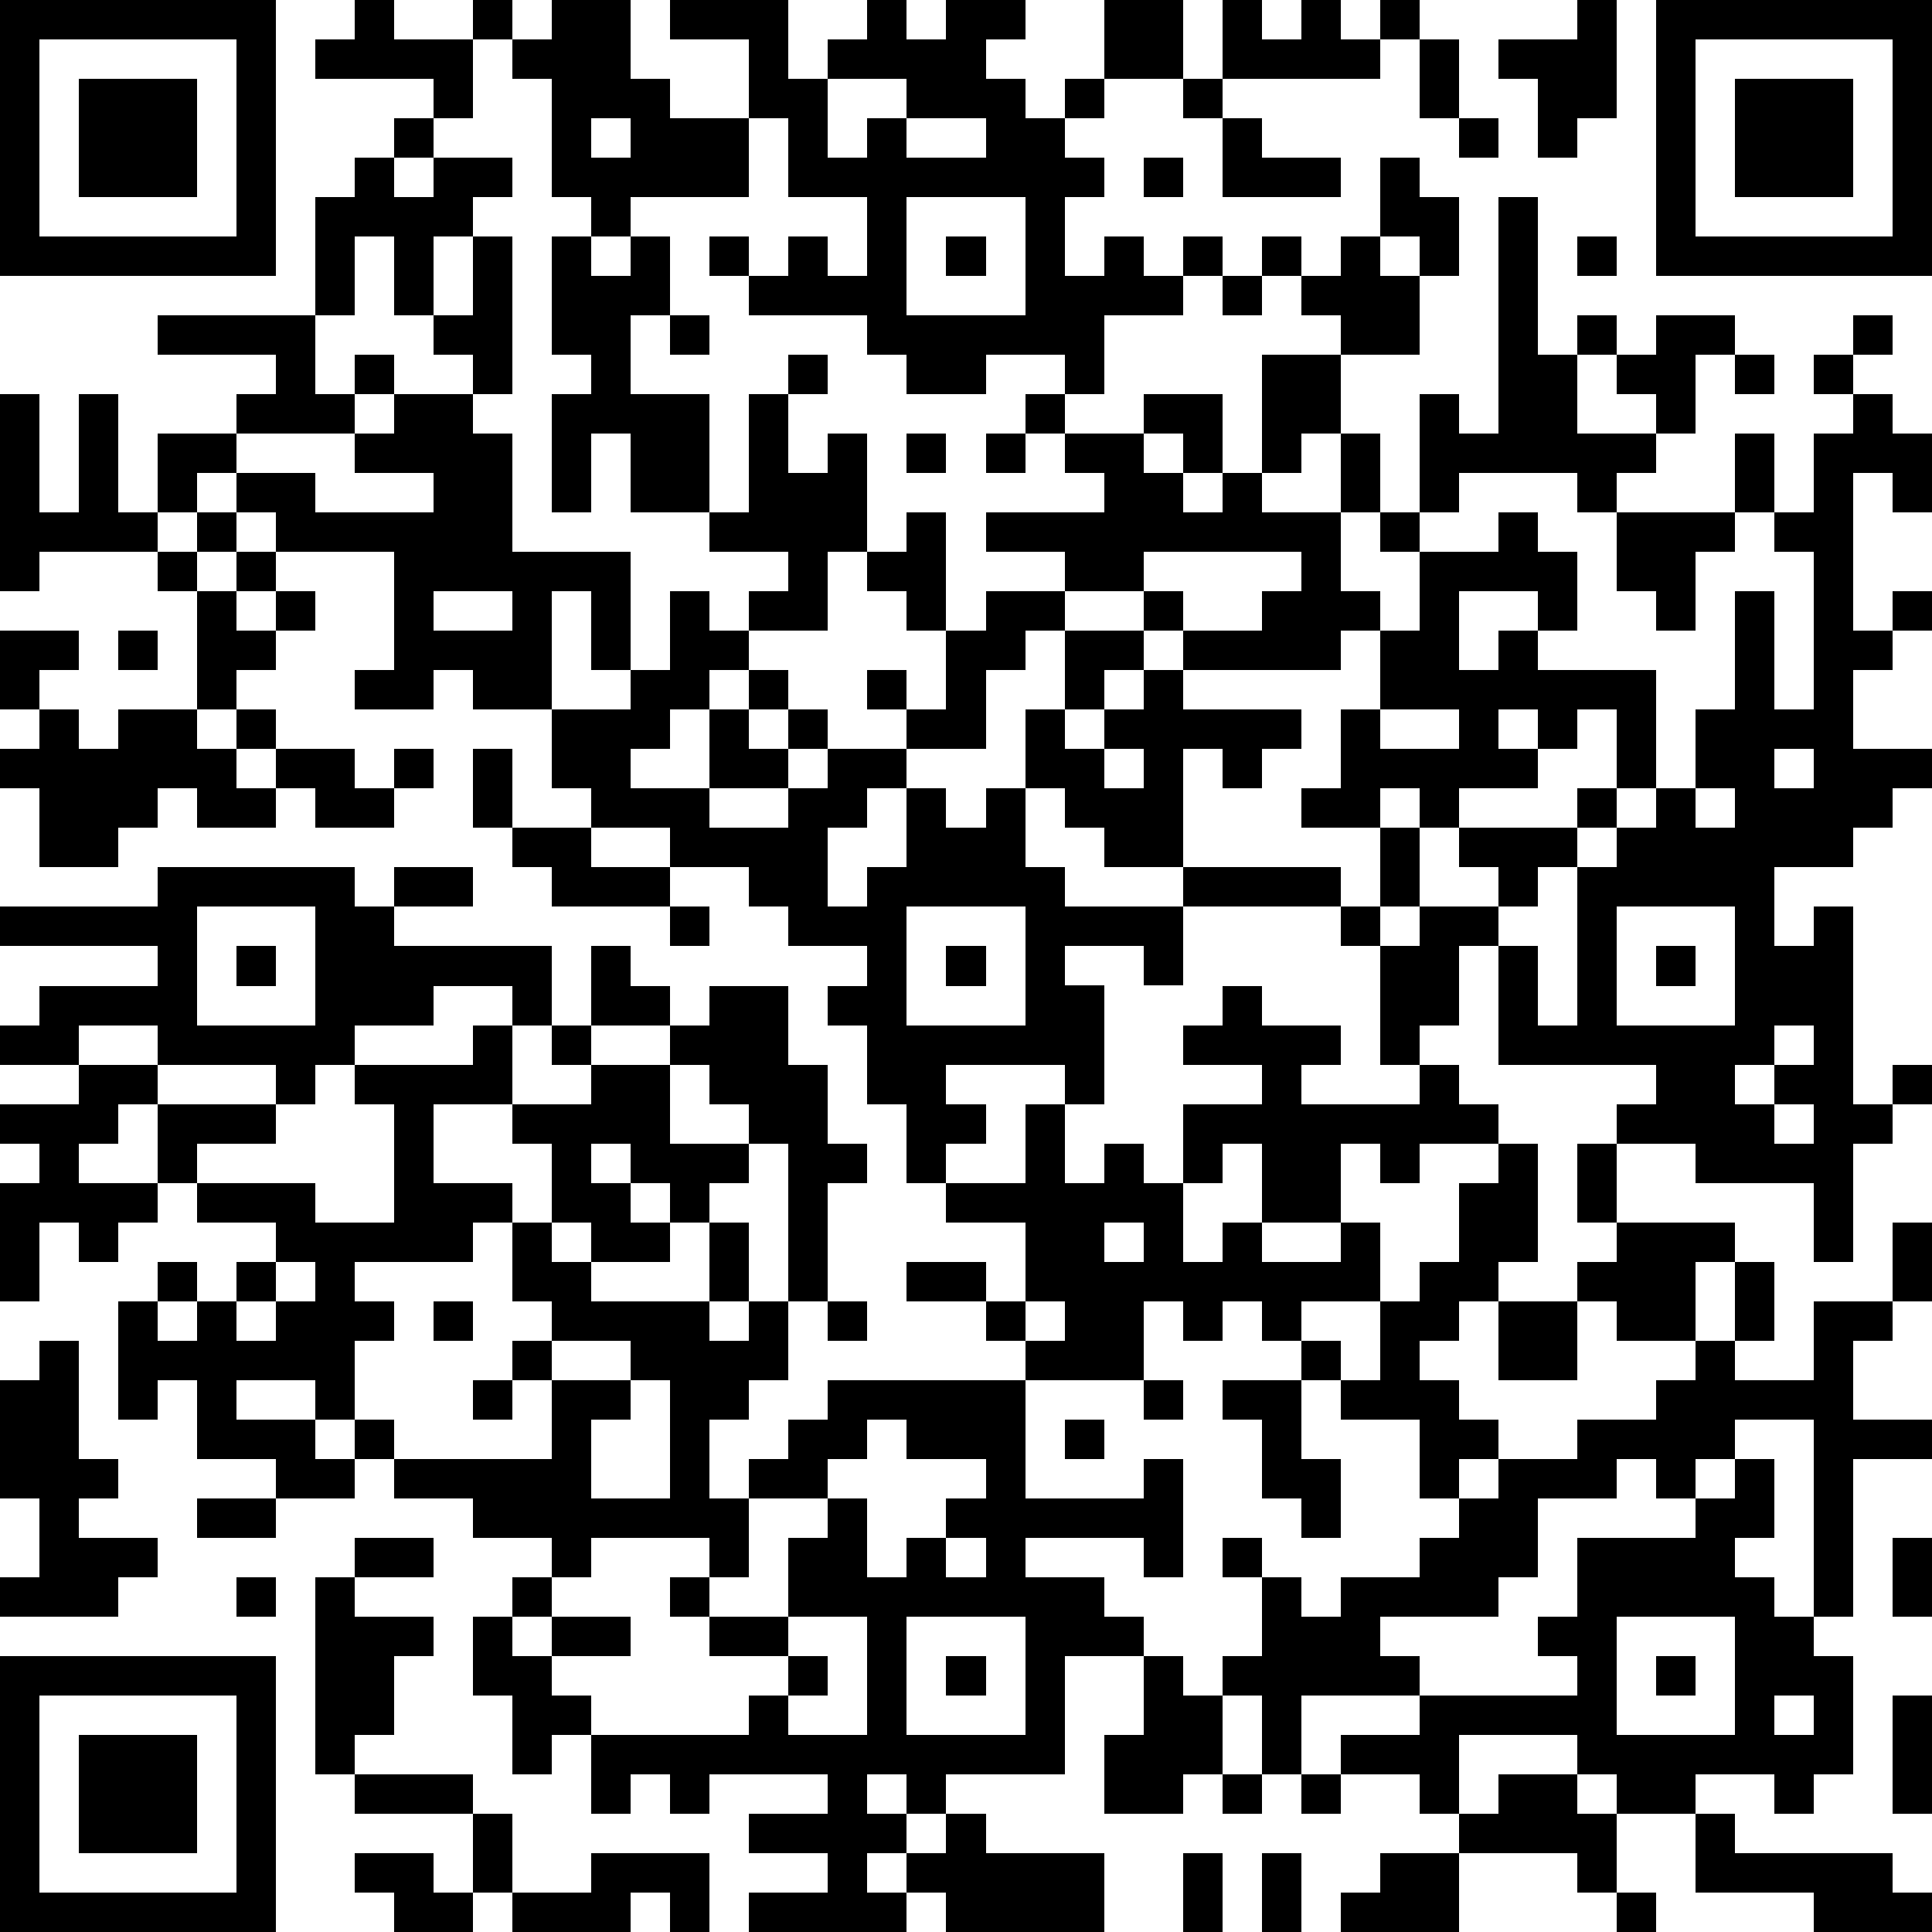
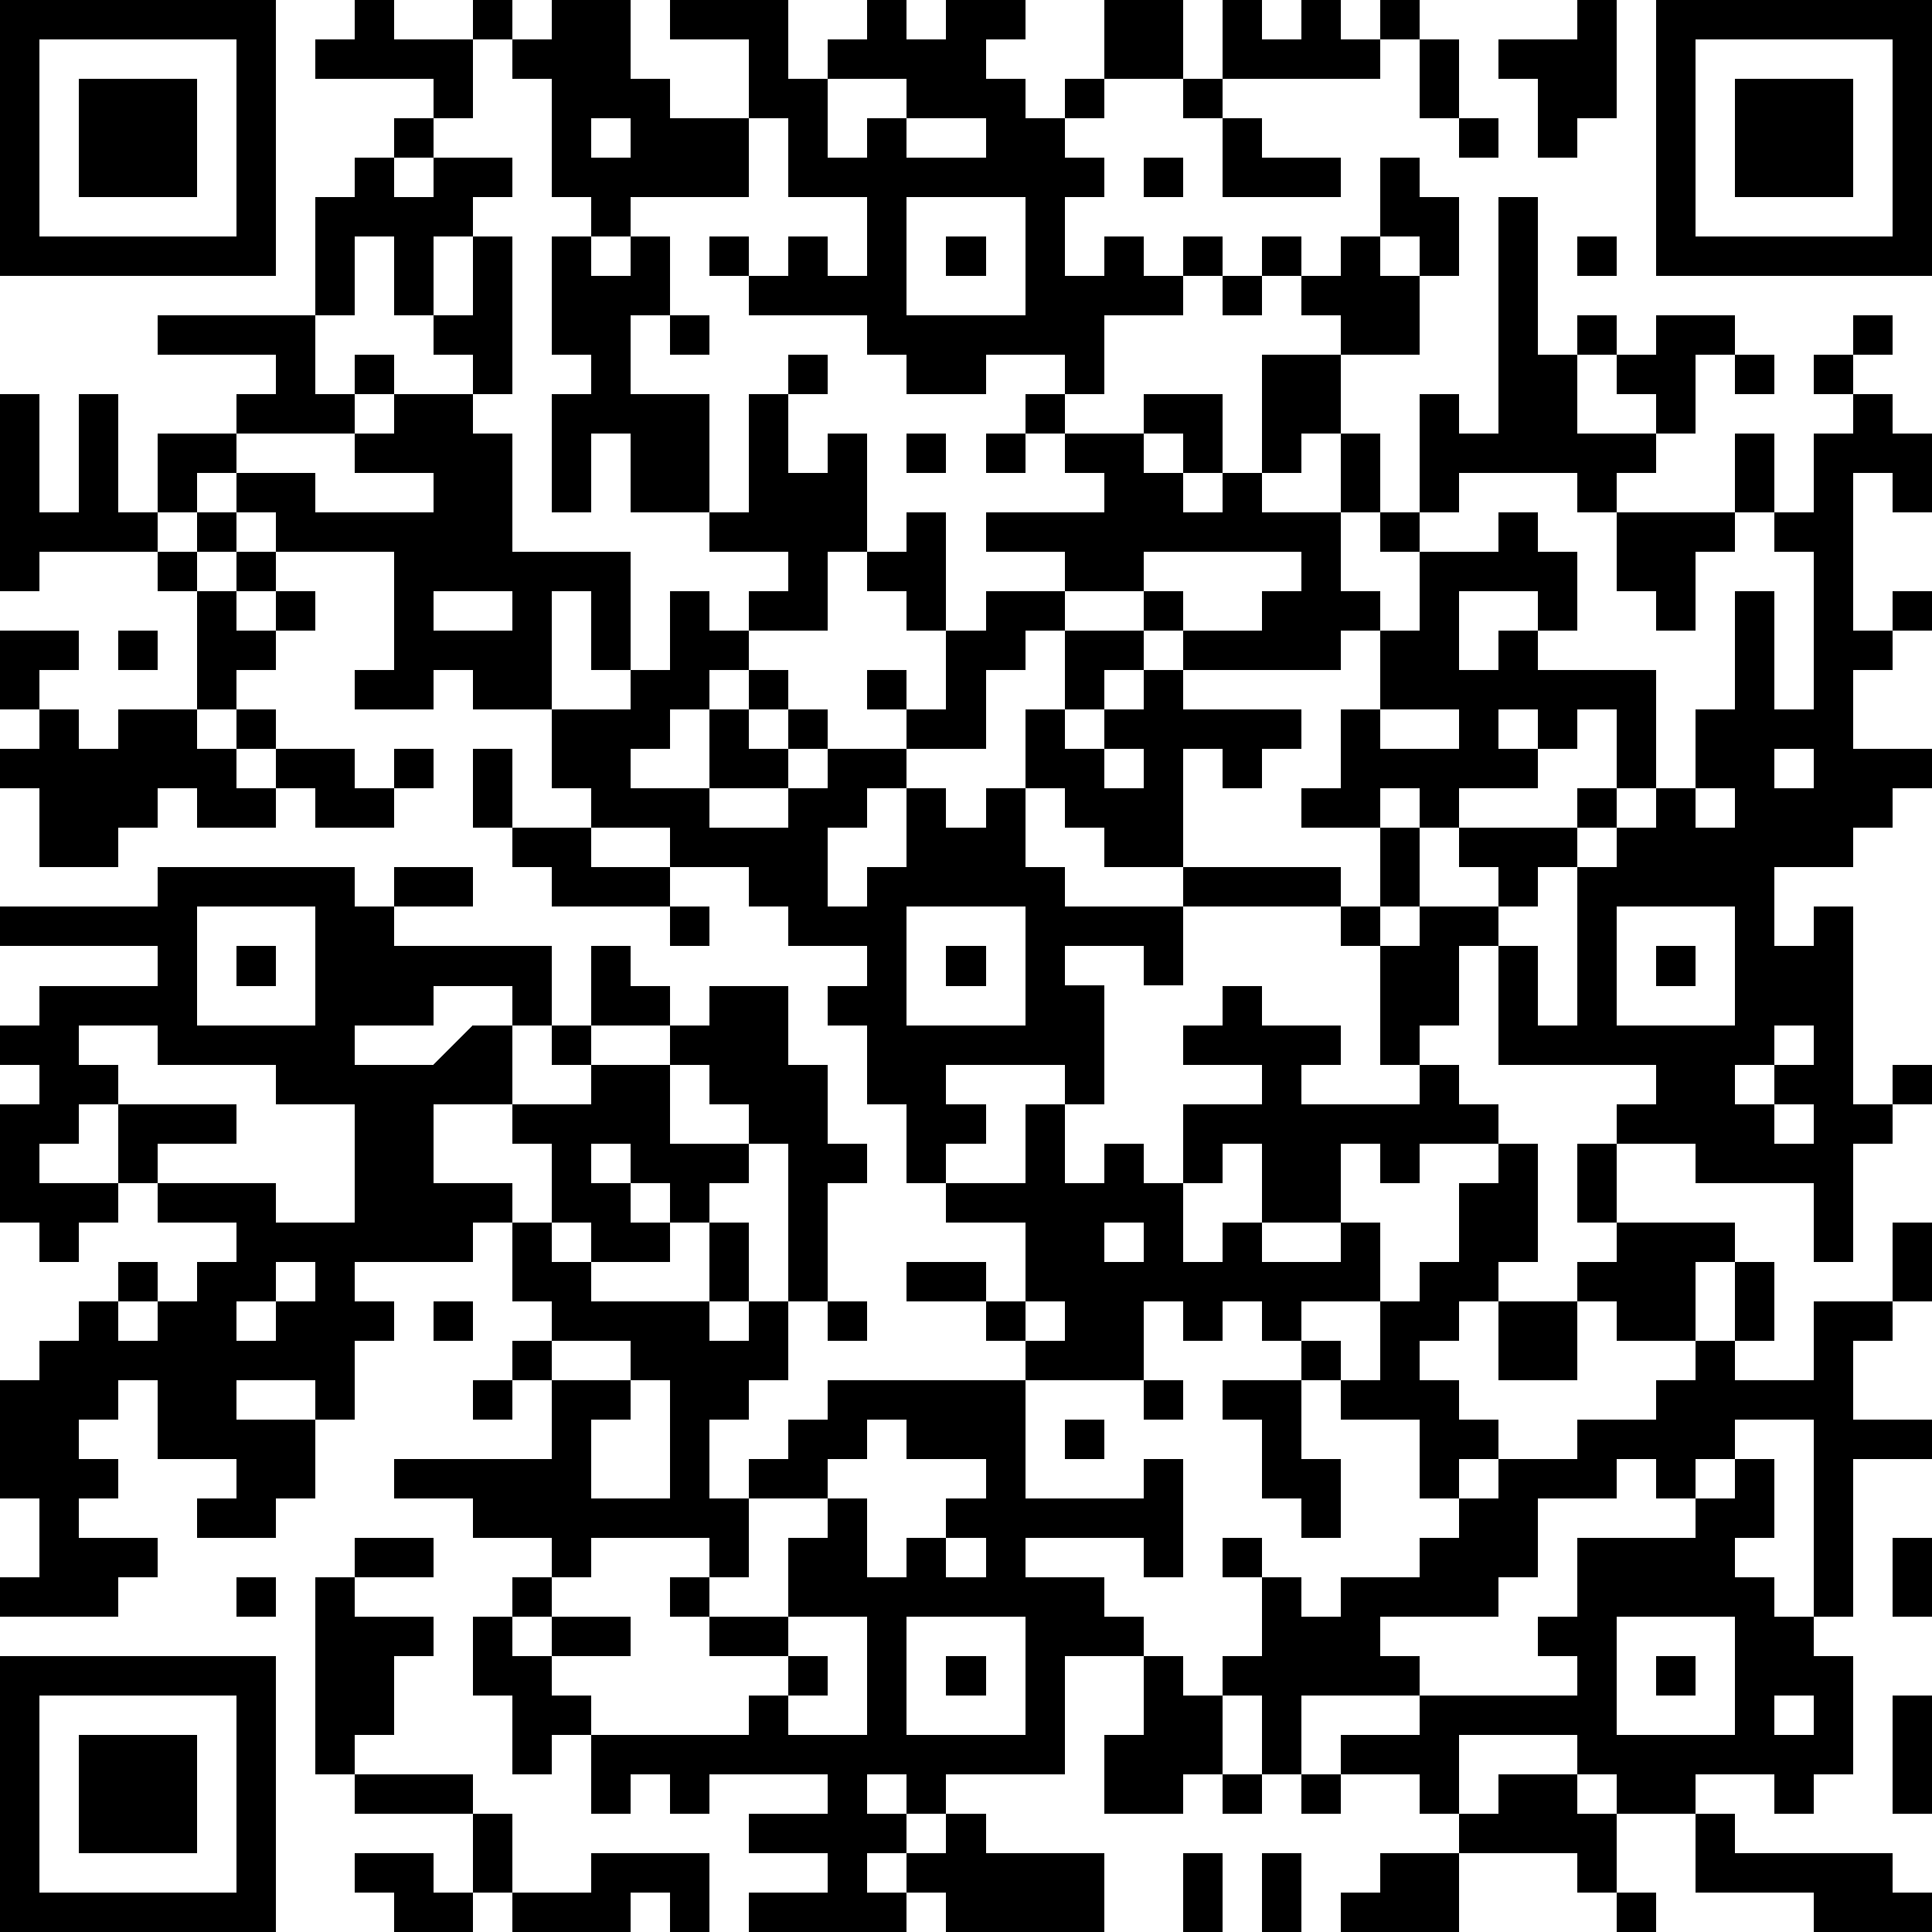
<svg xmlns="http://www.w3.org/2000/svg" version="1.1" width="196" height="196" shape-rendering="crispEdges">
-   <path d="M0 0h7v7h-7zM9 0h1v1h2v-1h1v1h-1v2h-1v-1h-3v-1h1zM14 0h2v2h1v1h2v-2h-2v-1h3v2h1v-1h1v-1h1v1h1v-1h2v1h-1v1h1v1h1v-1h1v-2h2v2h-2v1h-1v1h1v1h-1v2h1v-1h1v1h1v-1h1v1h-1v1h-2v2h-1v-1h-2v1h-2v-1h-1v-1h-3v-1h-1v-1h1v1h1v-1h1v1h1v-2h-2v-2h-1v2h-3v1h-1v-1h-1v-3h-1v-1h1zM31 0h1v1h1v-1h1v1h1v-1h1v1h-1v1h-4zM40 0h1v3h-1v1h-1v-2h-1v-1h2zM42 0h7v7h-7zM1 1v5h5v-5zM36 1h1v2h-1zM43 1v5h5v-5zM2 2h3v3h-3zM21 2v2h1v-1h1v-1zM30 2h1v1h-1zM44 2h3v3h-3zM10 3h1v1h-1zM15 3v1h1v-1zM23 3v1h2v-1zM31 3h1v1h2v1h-3zM37 3h1v1h-1zM9 4h1v1h1v-1h2v1h-1v1h-1v2h-1v-2h-1v2h-1v-3h1zM29 4h1v1h-1zM35 4h1v1h1v2h-1v-1h-1zM23 5v3h3v-3zM38 5h1v4h1v-1h1v1h-1v2h2v-1h-1v-1h1v-1h2v1h-1v2h-1v1h-1v1h-1v-1h-3v1h-1v-3h1v1h1zM12 6h1v4h-1v-1h-1v-1h1zM14 6h1v1h1v-1h1v2h-1v2h2v3h-2v-2h-1v2h-1v-3h1v-1h-1zM24 6h1v1h-1zM32 6h1v1h-1zM34 6h1v1h1v2h-2v-1h-1v-1h1zM40 6h1v1h-1zM31 7h1v1h-1zM4 8h4v2h1v-1h1v1h-1v1h-3v-1h1v-1h-3zM17 8h1v1h-1zM47 8h1v1h-1zM20 9h1v1h-1zM32 9h2v2h-1v1h-1zM44 9h1v1h-1zM46 9h1v1h-1zM0 10h1v3h1v-3h1v3h1v-2h2v1h-1v1h-1v1h-3v1h-1zM10 10h2v1h1v3h3v3h-1v-2h-1v3h-2v-1h-1v1h-2v-1h1v-3h-3v-1h-1v-1h2v1h3v-1h-2v-1h1zM19 10h1v2h1v-1h1v3h-1v2h-2v-1h1v-1h-2v-1h1zM26 10h1v1h-1zM29 10h2v2h-1v-1h-1zM47 10h1v1h1v2h-1v-1h-1v4h1v-1h1v1h-1v1h-1v2h2v1h-1v1h-1v1h-2v2h1v-1h1v5h1v-1h1v1h-1v1h-1v3h-1v-2h-3v-1h-2v-1h1v-1h-4v-3h-1v2h-1v1h-1v-3h-1v-1h-4v-1h-2v-1h-1v-1h-1v-2h1v-2h-1v1h-1v2h-2v-1h-1v-1h1v1h1v-2h-1v-1h-1v-1h1v-1h1v3h1v-1h2v-1h-2v-1h3v-1h-1v-1h2v1h1v1h1v-1h1v1h2v-2h1v2h-1v2h1v1h-1v1h-4v-1h-1v-1h-2v1h2v1h-1v1h-1v1h1v-1h1v-1h1v1h3v1h-1v1h-1v-1h-1v3h4v1h1v-2h-2v-1h1v-2h1v-2h1v-2h-1v-1h1v1h2v-1h1v1h1v2h-1v-1h-2v2h1v-1h1v1h3v3h-1v-2h-1v1h-1v-1h-1v1h1v1h-2v1h-1v-1h-1v1h1v2h-1v1h1v-1h2v-1h-1v-1h3v-1h1v1h-1v1h-1v1h-1v1h1v2h1v-4h1v-1h1v-1h1v-2h1v-3h1v3h1v-4h-1v-1h-1v-2h1v2h1v-2h1zM23 11h1v1h-1zM25 11h1v1h-1zM5 13h1v1h-1zM41 13h3v1h-1v2h-1v-1h-1zM4 14h1v1h-1zM6 14h1v1h-1zM29 14v1h1v1h2v-1h1v-1zM5 15h1v1h1v-1h1v1h-1v1h-1v1h-1zM11 15v1h2v-1zM17 15h1v1h1v1h-1v1h-1v1h-1v1h2v-2h1v-1h1v1h-1v1h1v-1h1v1h-1v1h-2v1h2v-1h1v-1h2v1h-1v1h-1v2h1v-1h1v-2h1v1h1v-1h1v2h1v1h3v2h-1v-1h-2v1h1v3h-1v-1h-3v1h1v1h-1v1h-1v-2h-1v-2h-1v-1h1v-1h-2v-1h-1v-1h-2v-1h-2v-1h-1v-2h2v-1h1zM0 16h2v1h-1v1h-1zM3 16h1v1h-1zM1 18h1v1h1v-1h2v1h1v-1h1v1h-1v1h1v-1h2v1h1v-1h1v1h-1v1h-2v-1h-1v1h-2v-1h-1v1h-1v1h-2v-2h-1v-1h1zM35 18v1h2v-1zM12 19h1v2h-1zM28 19v1h1v-1zM45 19v1h1v-1zM43 20v1h1v-1zM13 21h2v1h2v1h-3v-1h-1zM4 22h5v1h1v-1h2v1h-2v1h4v2h-1v-1h-2v1h-2v1h-1v1h-1v-1h-3v-1h-2v1h-2v-1h1v-1h3v-1h-4v-1h4zM5 23v3h3v-3zM17 23h1v1h-1zM23 23v3h3v-3zM41 23v3h3v-3zM6 24h1v1h-1zM15 24h1v1h1v1h-2zM24 24h1v1h-1zM42 24h1v1h-1zM18 25h2v2h1v2h1v1h-1v3h-1v-4h-1v-1h-1v-1h-1v-1h1zM31 25h1v1h2v1h-1v1h3v-1h1v1h1v1h-2v1h-1v-1h-1v2h-2v-2h-1v1h-1v-2h2v-1h-2v-1h1zM12 26h1v2h-2v2h2v1h-1v1h-3v1h1v1h-1v2h-1v-1h-2v1h2v1h1v-1h1v1h-1v1h-2v-1h-2v-2h-1v1h-1v-3h1v-1h1v1h-1v1h1v-1h1v-1h1v-1h-2v-1h-1v-2h-1v1h-1v1h2v1h-1v1h-1v-1h-1v2h-1v-3h1v-1h-1v-1h2v-1h2v1h3v1h-2v1h3v1h2v-3h-1v-1h3zM14 26h1v1h-1zM45 26v1h-1v1h1v-1h1v-1zM15 27h2v2h2v1h-1v1h-1v-1h-1v-1h-1v1h1v1h1v1h-2v-1h-1v-2h-1v-1h2zM26 28h1v2h1v-1h1v1h1v2h1v-1h1v1h2v-1h1v2h-2v1h-1v-1h-1v1h-1v-1h-1v2h-3v-1h-1v-1h-2v-1h2v1h1v-2h-2v-1h2zM45 28v1h1v-1zM38 29h1v3h-1v1h-1v1h-1v1h1v1h1v1h-1v1h-1v-2h-2v-1h-1v-1h1v1h1v-2h1v-1h1v-2h1zM40 29h1v2h-1zM13 31h1v1h1v1h3v-2h1v2h-1v1h1v-1h1v2h-1v1h-1v2h1v-1h1v-1h1v-1h5v3h3v-1h1v3h-1v-1h-3v1h2v1h1v1h-2v3h-3v1h-1v-1h-1v1h1v1h-1v1h1v-1h1v-1h1v1h3v2h-4v-1h-1v1h-4v-1h2v-1h-2v-1h2v-1h-3v1h-1v-1h-1v1h-1v-2h-1v1h-1v-2h-1v-2h1v-1h1v-1h-2v-1h-2v-1h4v-2h-1v-1h1v-1h-1zM28 31v1h1v-1zM41 31h3v1h-1v2h-2v-1h-1v-1h1zM48 31h1v2h-1zM7 32v1h-1v1h1v-1h1v-1zM44 32h1v2h-1zM11 33h1v1h-1zM21 33h1v1h-1zM26 33v1h1v-1zM38 33h2v2h-2zM46 33h2v1h-1v2h2v1h-2v4h-1v-5h-2v1h-1v1h-1v-1h-1v1h-2v2h-1v1h-3v1h1v1h-3v2h-1v-2h-1v-1h1v-2h-1v-1h1v1h1v1h1v-1h2v-1h1v-1h1v-1h2v-1h2v-1h1v-1h1v1h2zM1 34h1v3h1v1h-1v1h2v1h-1v1h-3v-1h1v-2h-1v-3h1zM14 34v1h2v-1zM12 35h1v1h-1zM16 35v1h-1v2h2v-3zM29 35h1v1h-1zM31 35h2v2h1v2h-1v-1h-1v-2h-1zM22 36v1h-1v1h-2v2h-1v-1h-3v1h-1v1h-1v1h1v-1h2v1h-2v1h1v1h4v-1h1v-1h-2v-1h-1v-1h1v1h2v-2h1v-1h1v2h1v-1h1v-1h1v-1h-2v-1zM27 36h1v1h-1zM44 37h1v2h-1v1h1v1h1v1h1v3h-1v1h-1v-1h-2v1h-2v-1h-1v-1h-3v2h-1v-1h-2v-1h2v-1h4v-1h-1v-1h1v-2h3v-1h1zM5 38h2v1h-2zM9 39h2v1h-2zM24 39v1h1v-1zM48 39h1v2h-1zM6 40h1v1h-1zM8 40h1v1h2v1h-1v2h-1v1h-1zM20 41v1h1v1h-1v1h2v-3zM23 41v3h3v-3zM41 41v3h3v-3zM0 42h7v7h-7zM24 42h1v1h-1zM29 42h1v1h1v2h-1v1h-2v-2h1zM42 42h1v1h-1zM1 43v5h5v-5zM45 43v1h1v-1zM48 43h1v3h-1zM2 44h3v3h-3zM9 45h3v1h-3zM31 45h1v1h-1zM33 45h1v1h-1zM38 45h2v1h1v2h-1v-1h-3v-1h1zM12 46h1v2h-1zM43 46h1v1h4v1h1v1h-3v-1h-3zM9 47h2v1h1v1h-2v-1h-1zM15 47h3v2h-1v-1h-1v1h-3v-1h2zM30 47h1v2h-1zM32 47h1v2h-1zM35 47h2v2h-3v-1h1zM41 48h1v1h-1z" style="fill:#000" transform="translate(0,0) scale(4)" />
+   <path d="M0 0h7v7h-7zM9 0h1v1h2v-1h1v1h-1v2h-1v-1h-3v-1h1zM14 0h2v2h1v1h2v-2h-2v-1h3v2h1v-1h1v-1h1v1h1v-1h2v1h-1v1h1v1h1v-1h1v-2h2v2h-2v1h-1v1h1v1h-1v2h1v-1h1v1h1v-1h1v1h-1v1h-2v2h-1v-1h-2v1h-2v-1h-1v-1h-3v-1h-1v-1h1v1h1v-1h1v1h1v-2h-2v-2h-1v2h-3v1h-1v-1h-1v-3h-1v-1h1zM31 0h1v1h1v-1h1v1h1v-1h1v1h-1v1h-4zM40 0h1v3h-1v1h-1v-2h-1v-1h2zM42 0h7v7h-7zM1 1v5h5v-5zM36 1h1v2h-1zM43 1v5h5v-5zM2 2h3v3h-3zM21 2v2h1v-1h1v-1zM30 2h1v1h-1zM44 2h3v3h-3zM10 3h1v1h-1zM15 3v1h1v-1zM23 3v1h2v-1zM31 3h1v1h2v1h-3zM37 3h1v1h-1zM9 4h1v1h1v-1h2v1h-1v1h-1v2h-1v-2h-1v2h-1v-3h1zM29 4h1v1h-1zM35 4h1v1h1v2h-1v-1h-1zM23 5v3h3v-3zM38 5h1v4h1v-1h1v1h-1v2h2v-1h-1v-1h1v-1h2v1h-1v2h-1v1h-1v1h-1v-1h-3v1h-1v-3h1v1h1zM12 6h1v4h-1v-1h-1v-1h1zM14 6h1v1h1v-1h1v2h-1v2h2v3h-2v-2h-1v2h-1v-3h1v-1h-1zM24 6h1v1h-1zM32 6h1v1h-1zM34 6h1v1h1v2h-2v-1h-1v-1h1zM40 6h1v1h-1zM31 7h1v1h-1zM4 8h4v2h1v-1h1v1h-1v1h-3v-1h1v-1h-3zM17 8h1v1h-1zM47 8h1v1h-1zM20 9h1v1h-1zM32 9h2v2h-1v1h-1zM44 9h1v1h-1zM46 9h1v1h-1zM0 10h1v3h1v-3h1v3h1v-2h2v1h-1v1h-1v1h-3v1h-1zM10 10h2v1h1v3h3v3h-1v-2h-1v3h-2v-1h-1v1h-2v-1h1v-3h-3v-1h-1v-1h2v1h3v-1h-2v-1h1zM19 10h1v2h1v-1h1v3h-1v2h-2v-1h1v-1h-2v-1h1zM26 10h1v1h-1zM29 10h2v2h-1v-1h-1zM47 10h1v1h1v2h-1v-1h-1v4h1v-1h1v1h-1v1h-1v2h2v1h-1v1h-1v1h-2v2h1v-1h1v5h1v-1h1v1h-1v1h-1v3h-1v-2h-3v-1h-2v-1h1v-1h-4v-3h-1v2h-1v1h-1v-3h-1v-1h-4v-1h-2v-1h-1v-1h-1v-2h1v-2h-1v1h-1v2h-2v-1h-1v-1h1v1h1v-2h-1v-1h-1v-1h1v-1h1v3h1v-1h2v-1h-2v-1h3v-1h-1v-1h2v1h1v1h1v-1h1v1h2v-2h1v2h-1v2h1v1h-1v1h-4v-1h-1v-1h-2v1h2v1h-1v1h-1v1h1v-1h1v-1h1v1h3v1h-1v1h-1v-1h-1v3h4v1h1v-2h-2v-1h1v-2h1v-2h1v-2h-1v-1h1v1h2v-1h1v1h1v2h-1v-1h-2v2h1v-1h1v1h3v3h-1v-2h-1v1h-1v-1h-1v1h1v1h-2v1h-1v-1h-1v1h1v2h-1v1h1v-1h2v-1h-1v-1h3v-1h1v1h-1v1h-1v1h-1v1h1v2h1v-4h1v-1h1v-1h1v-2h1v-3h1v3h1v-4h-1v-1h-1v-2h1v2h1v-2h1zM23 11h1v1h-1zM25 11h1v1h-1zM5 13h1v1h-1zM41 13h3v1h-1v2h-1v-1h-1zM4 14h1v1h-1zM6 14h1v1h-1zM29 14v1h1v1h2v-1h1v-1zM5 15h1v1h1v-1h1v1h-1v1h-1v1h-1zM11 15v1h2v-1zM17 15h1v1h1v1h-1v1h-1v1h-1v1h2v-2h1v-1h1v1h-1v1h1v-1h1v1h-1v1h-2v1h2v-1h1v-1h2v1h-1v1h-1v2h1v-1h1v-2h1v1h1v-1h1v2h1v1h3v2h-1v-1h-2v1h1v3h-1v-1h-3v1h1v1h-1v1h-1v-2h-1v-2h-1v-1h1v-1h-2v-1h-1v-1h-2v-1h-2v-1h-1v-2h2v-1h1zM0 16h2v1h-1v1h-1zM3 16h1v1h-1zM1 18h1v1h1v-1h2v1h1v-1h1v1h-1v1h1v-1h2v1h1v-1h1v1h-1v1h-2v-1h-1v1h-2v-1h-1v1h-1v1h-2v-2h-1v-1h1zM35 18v1h2v-1zM12 19h1v2h-1zM28 19v1h1v-1zM45 19v1h1v-1zM43 20v1h1v-1zM13 21h2v1h2v1h-3v-1h-1zM4 22h5v1h1v-1h2v1h-2v1h4v2h-1v-1h-2v1h-2v1h-1v1h-1v-1h-3v-1h-2v1h-2v-1h1v-1h3v-1h-4v-1h4zM5 23v3h3v-3zM17 23h1v1h-1zM23 23v3h3v-3zM41 23v3h3v-3zM6 24h1v1h-1zM15 24h1v1h1v1h-2zM24 24h1v1h-1zM42 24h1v1h-1zM18 25h2v2h1v2h1v1h-1v3h-1v-4h-1v-1h-1v-1h-1v-1h1zM31 25h1v1h2v1h-1v1h3v-1h1v1h1v1h-2v1h-1v-1h-1v2h-2v-2h-1v1h-1v-2h2v-1h-2v-1h1zM12 26h1v2h-2v2h2v1h-1v1h-3v1h1v1h-1v2h-1v-1h-2v1h2v1h1v-1v1h-1v1h-2v-1h-2v-2h-1v1h-1v-3h1v-1h1v1h-1v1h1v-1h1v-1h1v-1h-2v-1h-1v-2h-1v1h-1v1h2v1h-1v1h-1v-1h-1v2h-1v-3h1v-1h-1v-1h2v-1h2v1h3v1h-2v1h3v1h2v-3h-1v-1h3zM14 26h1v1h-1zM45 26v1h-1v1h1v-1h1v-1zM15 27h2v2h2v1h-1v1h-1v-1h-1v-1h-1v1h1v1h1v1h-2v-1h-1v-2h-1v-1h2zM26 28h1v2h1v-1h1v1h1v2h1v-1h1v1h2v-1h1v2h-2v1h-1v-1h-1v1h-1v-1h-1v2h-3v-1h-1v-1h-2v-1h2v1h1v-2h-2v-1h2zM45 28v1h1v-1zM38 29h1v3h-1v1h-1v1h-1v1h1v1h1v1h-1v1h-1v-2h-2v-1h-1v-1h1v1h1v-2h1v-1h1v-2h1zM40 29h1v2h-1zM13 31h1v1h1v1h3v-2h1v2h-1v1h1v-1h1v2h-1v1h-1v2h1v-1h1v-1h1v-1h5v3h3v-1h1v3h-1v-1h-3v1h2v1h1v1h-2v3h-3v1h-1v-1h-1v1h1v1h-1v1h1v-1h1v-1h1v1h3v2h-4v-1h-1v1h-4v-1h2v-1h-2v-1h2v-1h-3v1h-1v-1h-1v1h-1v-2h-1v1h-1v-2h-1v-2h1v-1h1v-1h-2v-1h-2v-1h4v-2h-1v-1h1v-1h-1zM28 31v1h1v-1zM41 31h3v1h-1v2h-2v-1h-1v-1h1zM48 31h1v2h-1zM7 32v1h-1v1h1v-1h1v-1zM44 32h1v2h-1zM11 33h1v1h-1zM21 33h1v1h-1zM26 33v1h1v-1zM38 33h2v2h-2zM46 33h2v1h-1v2h2v1h-2v4h-1v-5h-2v1h-1v1h-1v-1h-1v1h-2v2h-1v1h-3v1h1v1h-3v2h-1v-2h-1v-1h1v-2h-1v-1h1v1h1v1h1v-1h2v-1h1v-1h1v-1h2v-1h2v-1h1v-1h1v1h2zM1 34h1v3h1v1h-1v1h2v1h-1v1h-3v-1h1v-2h-1v-3h1zM14 34v1h2v-1zM12 35h1v1h-1zM16 35v1h-1v2h2v-3zM29 35h1v1h-1zM31 35h2v2h1v2h-1v-1h-1v-2h-1zM22 36v1h-1v1h-2v2h-1v-1h-3v1h-1v1h-1v1h1v-1h2v1h-2v1h1v1h4v-1h1v-1h-2v-1h-1v-1h1v1h2v-2h1v-1h1v2h1v-1h1v-1h1v-1h-2v-1zM27 36h1v1h-1zM44 37h1v2h-1v1h1v1h1v1h1v3h-1v1h-1v-1h-2v1h-2v-1h-1v-1h-3v2h-1v-1h-2v-1h2v-1h4v-1h-1v-1h1v-2h3v-1h1zM5 38h2v1h-2zM9 39h2v1h-2zM24 39v1h1v-1zM48 39h1v2h-1zM6 40h1v1h-1zM8 40h1v1h2v1h-1v2h-1v1h-1zM20 41v1h1v1h-1v1h2v-3zM23 41v3h3v-3zM41 41v3h3v-3zM0 42h7v7h-7zM24 42h1v1h-1zM29 42h1v1h1v2h-1v1h-2v-2h1zM42 42h1v1h-1zM1 43v5h5v-5zM45 43v1h1v-1zM48 43h1v3h-1zM2 44h3v3h-3zM9 45h3v1h-3zM31 45h1v1h-1zM33 45h1v1h-1zM38 45h2v1h1v2h-1v-1h-3v-1h1zM12 46h1v2h-1zM43 46h1v1h4v1h1v1h-3v-1h-3zM9 47h2v1h1v1h-2v-1h-1zM15 47h3v2h-1v-1h-1v1h-3v-1h2zM30 47h1v2h-1zM32 47h1v2h-1zM35 47h2v2h-3v-1h1zM41 48h1v1h-1z" style="fill:#000" transform="translate(0,0) scale(4)" />
</svg>